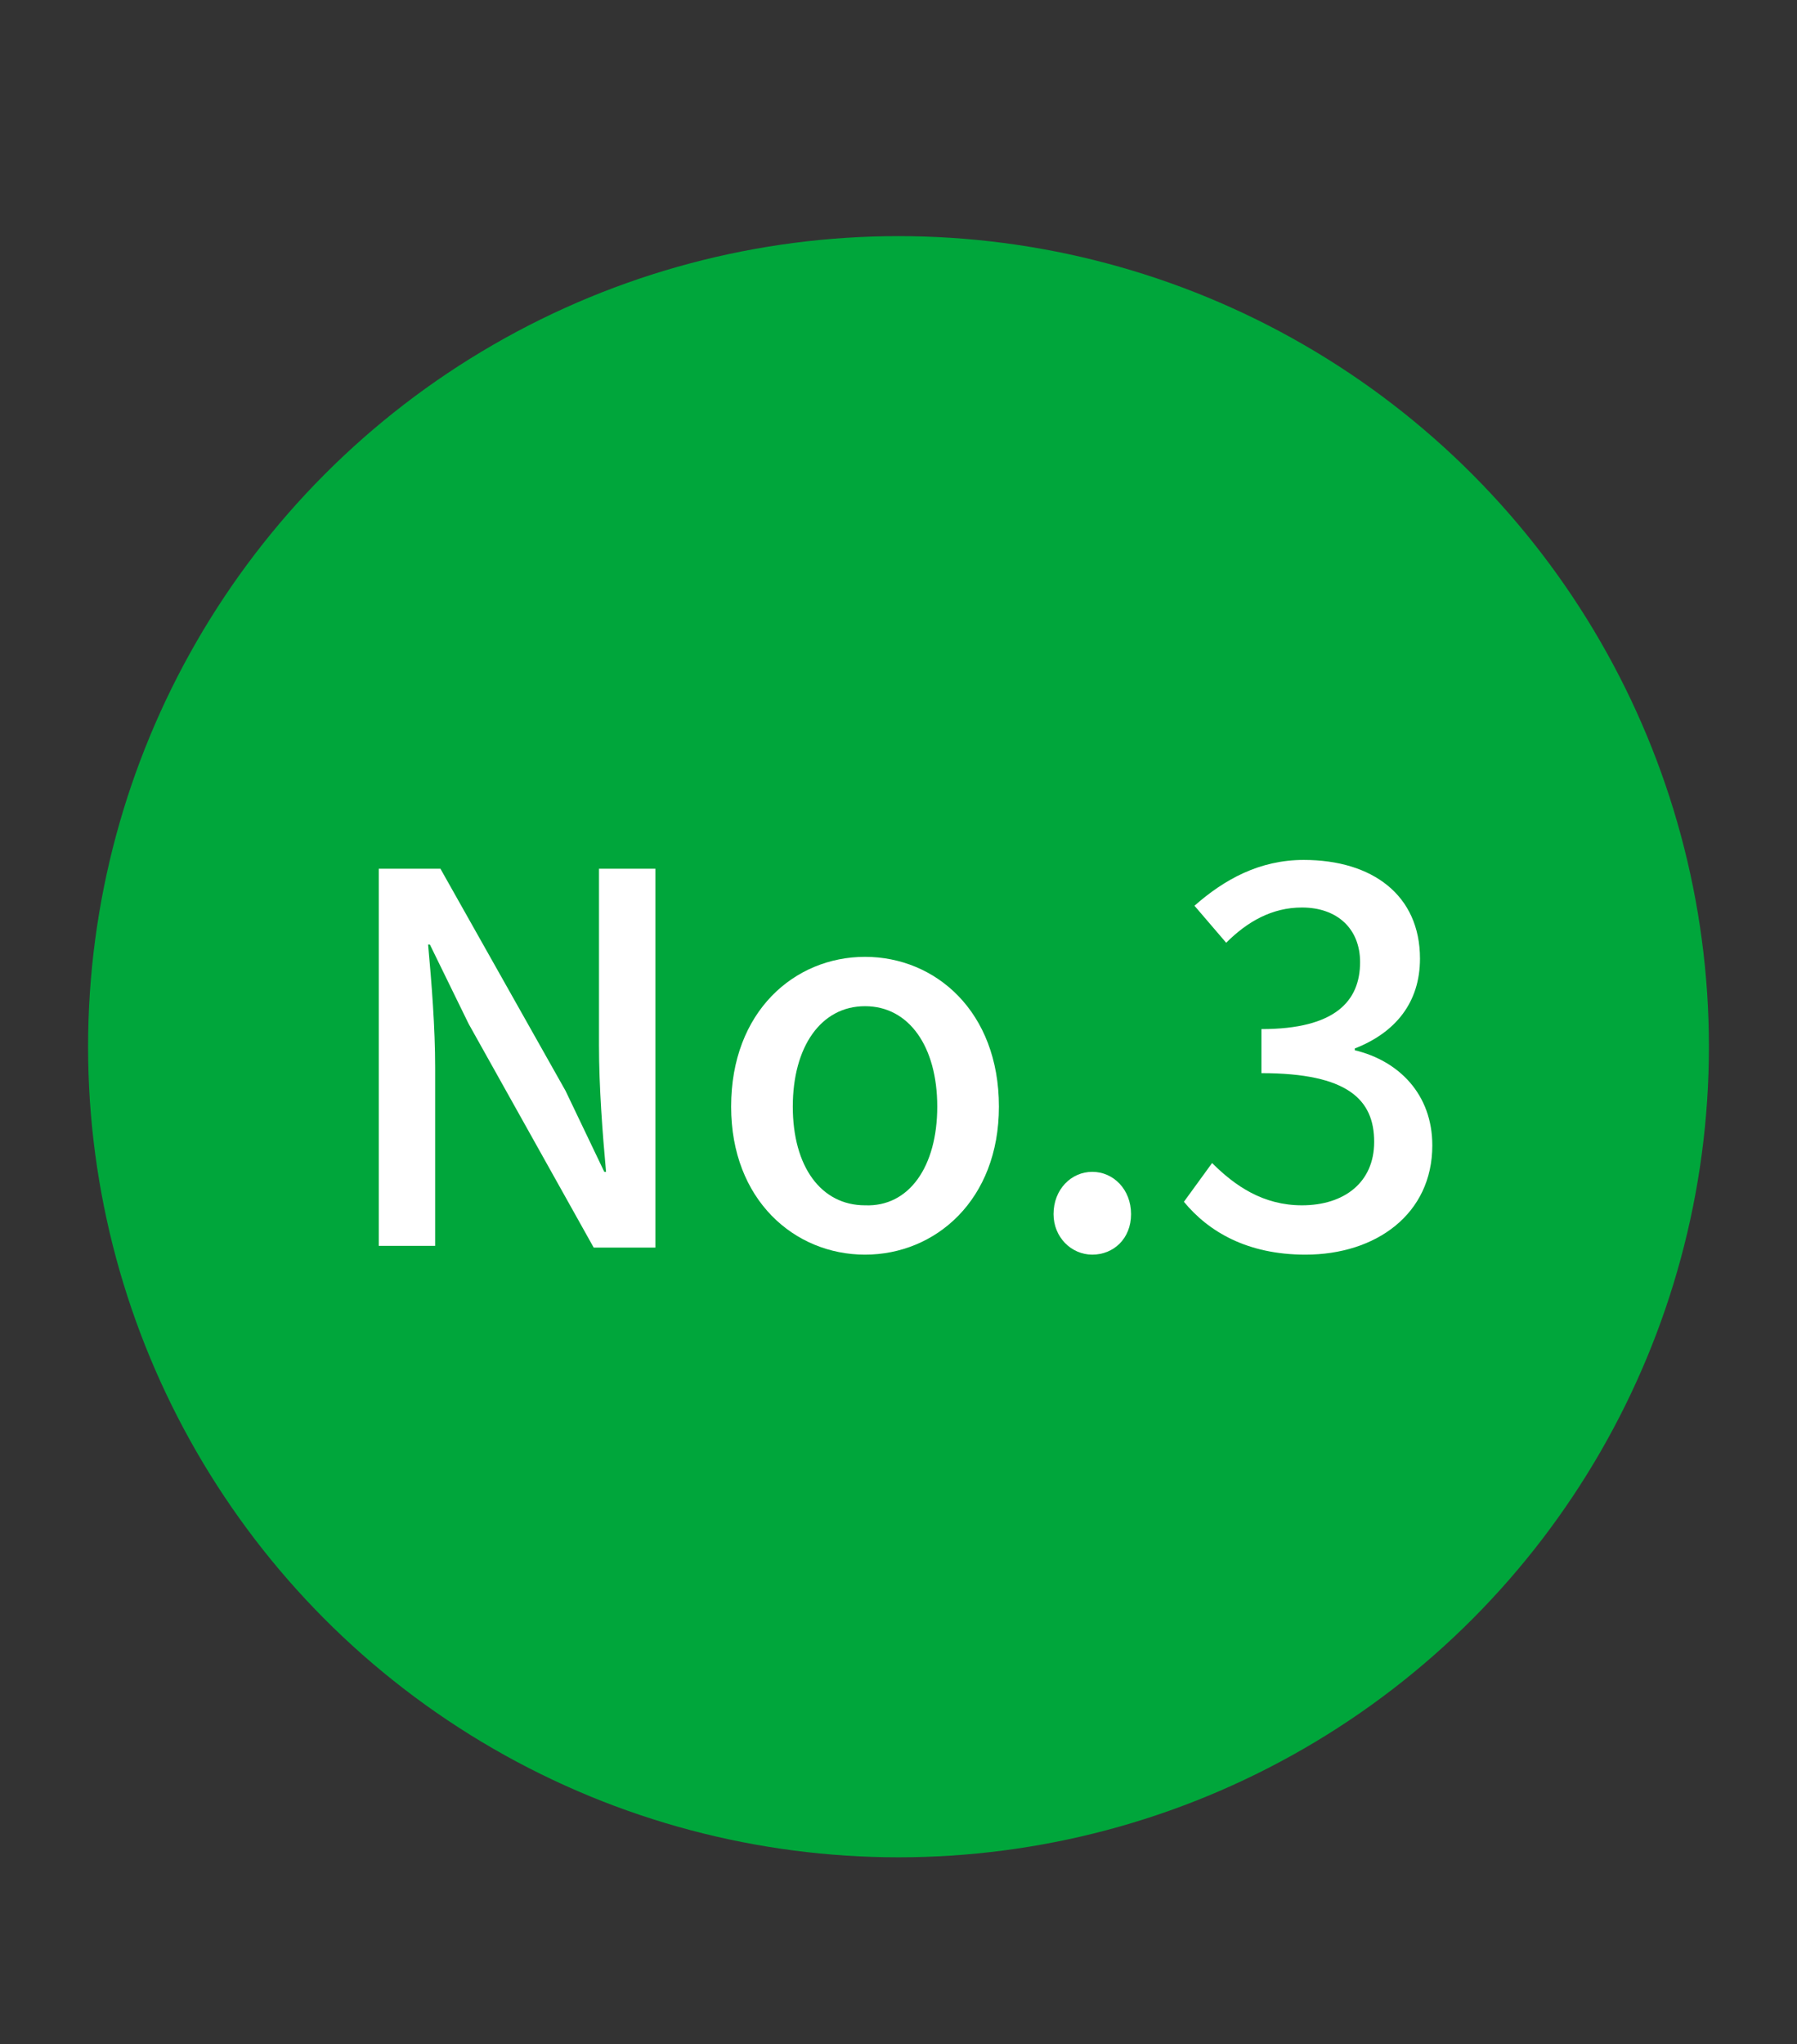
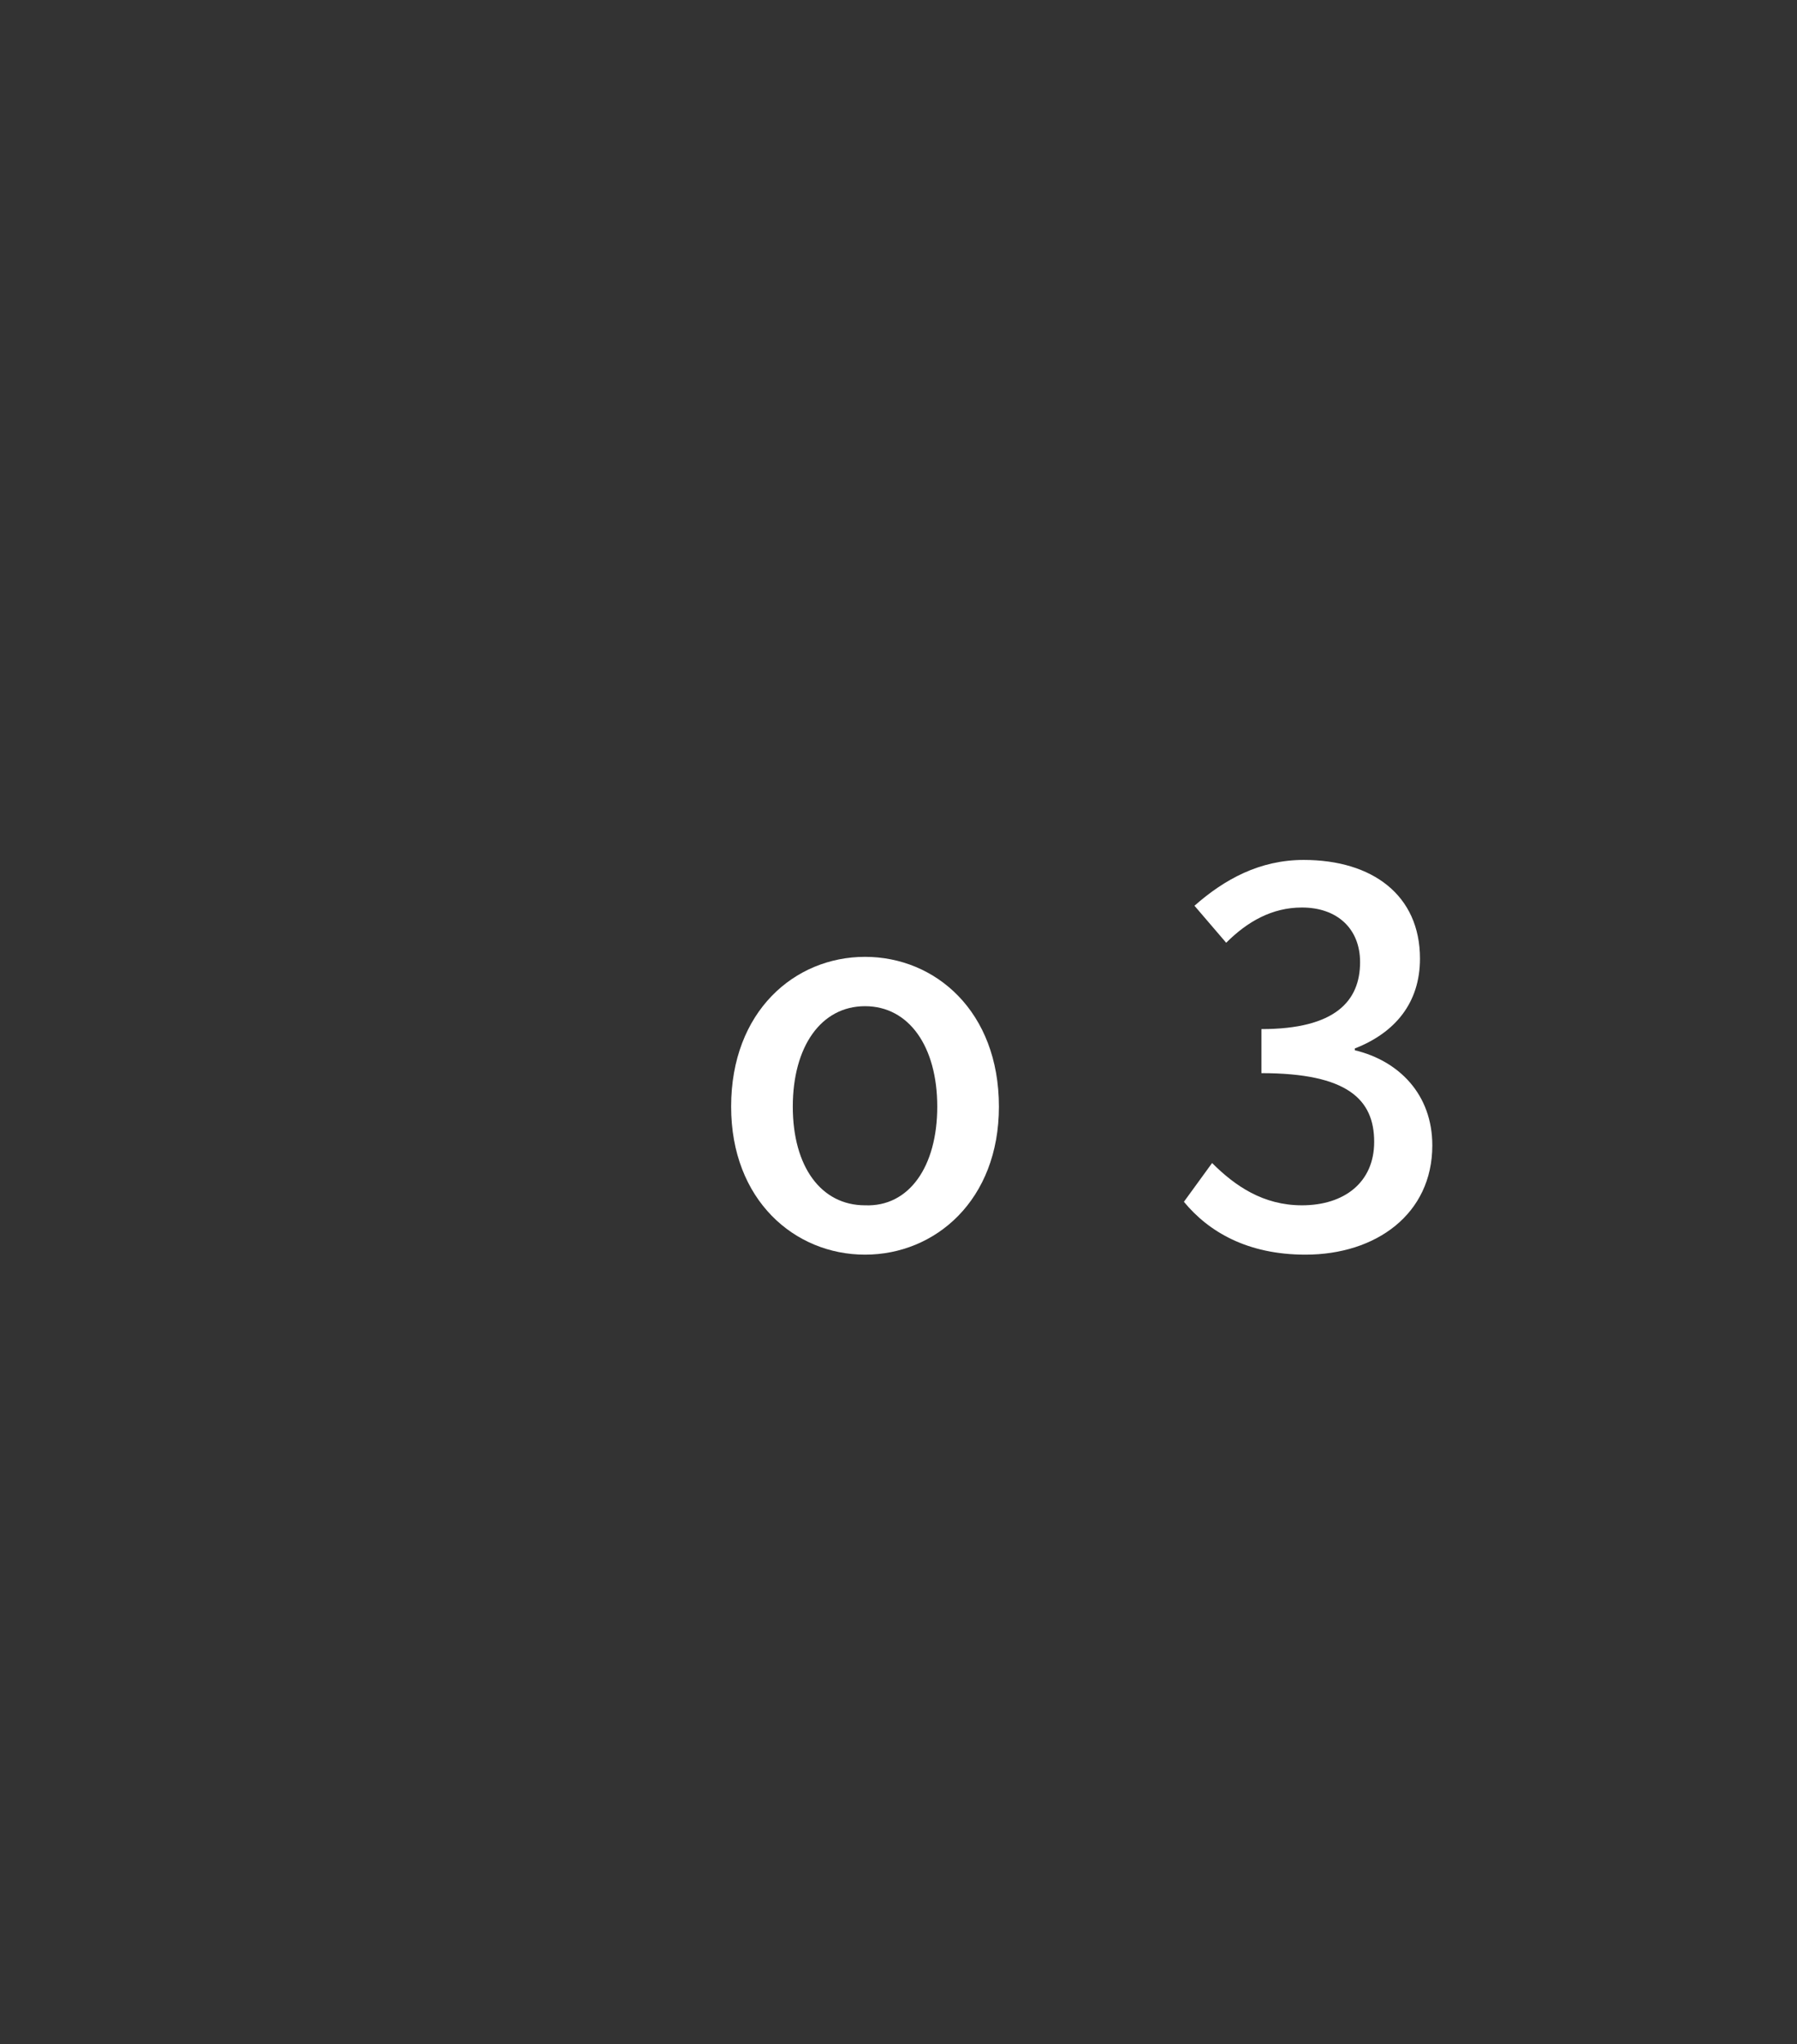
<svg xmlns="http://www.w3.org/2000/svg" version="1.1" id="レイヤー_1" x="0px" y="0px" viewBox="0 0 102 116" style="enable-background:new 0 0 102 116;" xml:space="preserve">
  <rect x="0" y="0" width="102" height="116" fill="#333333" stroke="none" />
  <style type="text/css">
	.st0{fill:#00A63B;}
	.st1{enable-background:new    ;}
	.st2{fill:#FFFFFF;}
</style>
  <g>
-     <circle class="st0" cx="51" cy="59.4" r="46" />
    <g>
      <g class="st1">
-         <path class="st2" d="M21.5,49.3h3.5l7.1,12.6l2.2,4.6h0.1c-0.2-2.2-0.4-4.8-0.4-7.2v-10h3.2v21.5h-3.5l-7.1-12.7l-2.2-4.5h-0.1     c0.2,2.2,0.4,4.7,0.4,7v10.1h-3.2V49.3z" />
        <path class="st2" d="M41.5,62.8c0-5.4,3.6-8.5,7.6-8.5c4,0,7.6,3.1,7.6,8.5c0,5.3-3.6,8.4-7.6,8.4C45.1,71.2,41.5,68.1,41.5,62.8     z M53.2,62.8c0-3.4-1.6-5.7-4.1-5.7c-2.5,0-4.1,2.3-4.1,5.7c0,3.4,1.6,5.6,4.1,5.6C51.6,68.5,53.2,66.2,53.2,62.8z" />
-         <path class="st2" d="M59.8,68.9c0-1.4,1-2.4,2.2-2.4s2.2,1,2.2,2.4c0,1.4-1,2.3-2.2,2.3S59.8,70.2,59.8,68.9z" />
        <path class="st2" d="M67.2,68.2l1.6-2.2c1.3,1.3,2.9,2.4,5.1,2.4c2.4,0,4.1-1.3,4.1-3.6c0-2.4-1.5-3.9-6.4-3.9v-2.5     c4.2,0,5.6-1.6,5.6-3.8c0-1.9-1.3-3.1-3.3-3.1c-1.7,0-3.1,0.8-4.3,2l-1.8-2.1c1.7-1.5,3.7-2.6,6.2-2.6c3.9,0,6.6,2,6.6,5.6     c0,2.5-1.4,4.2-3.7,5.1v0.1c2.5,0.6,4.4,2.5,4.4,5.4c0,3.9-3.2,6.2-7.2,6.2C70.8,71.2,68.6,69.9,67.2,68.2z" />
      </g>
    </g>
  </g>
</svg>